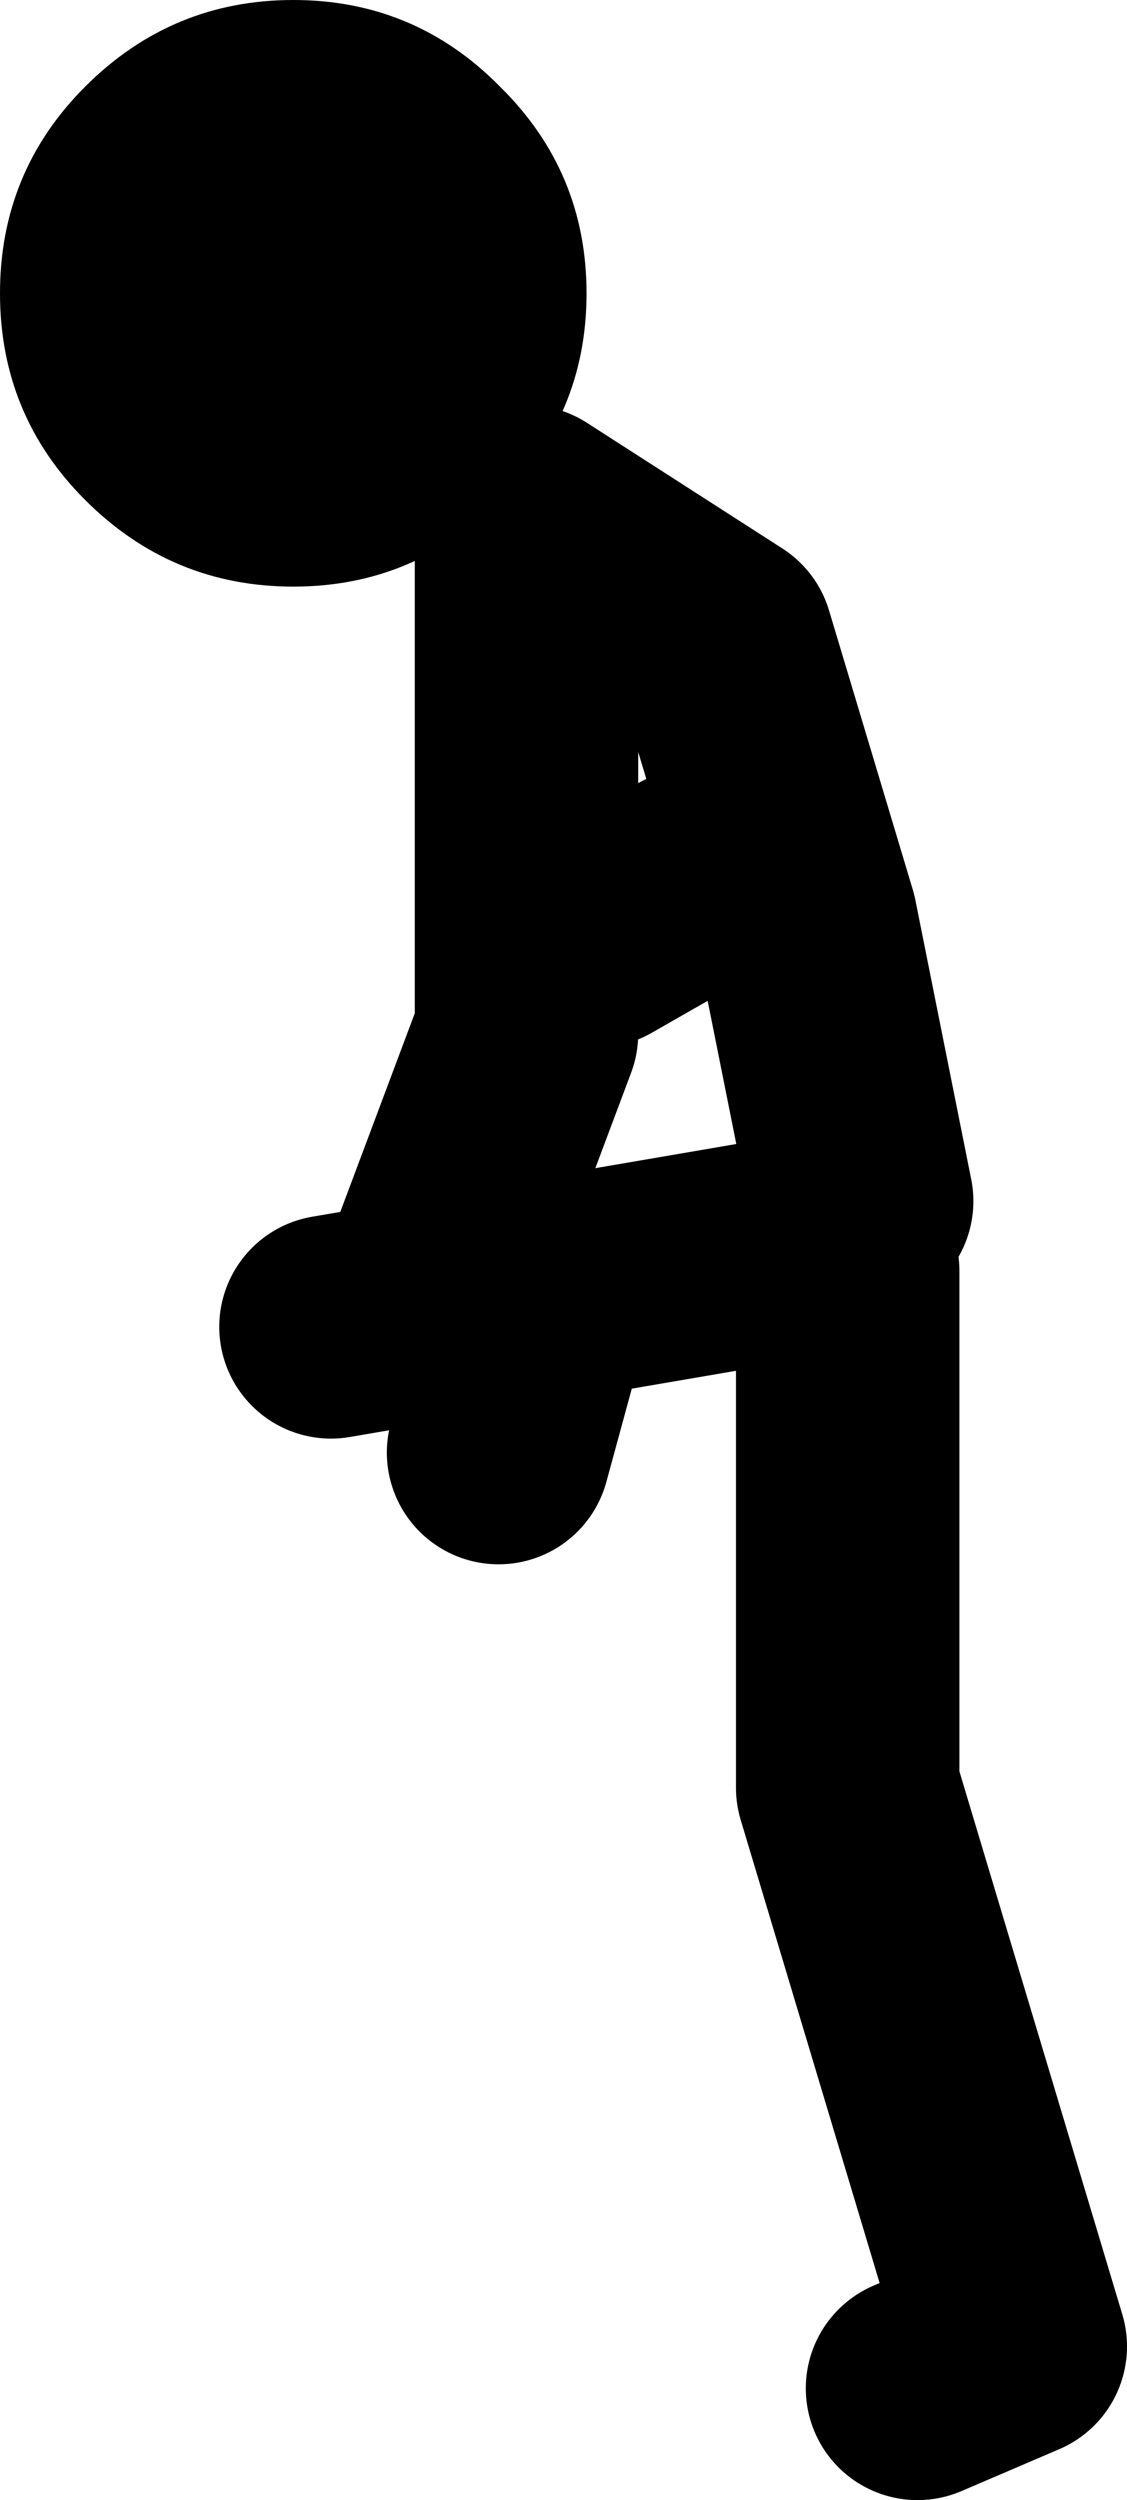
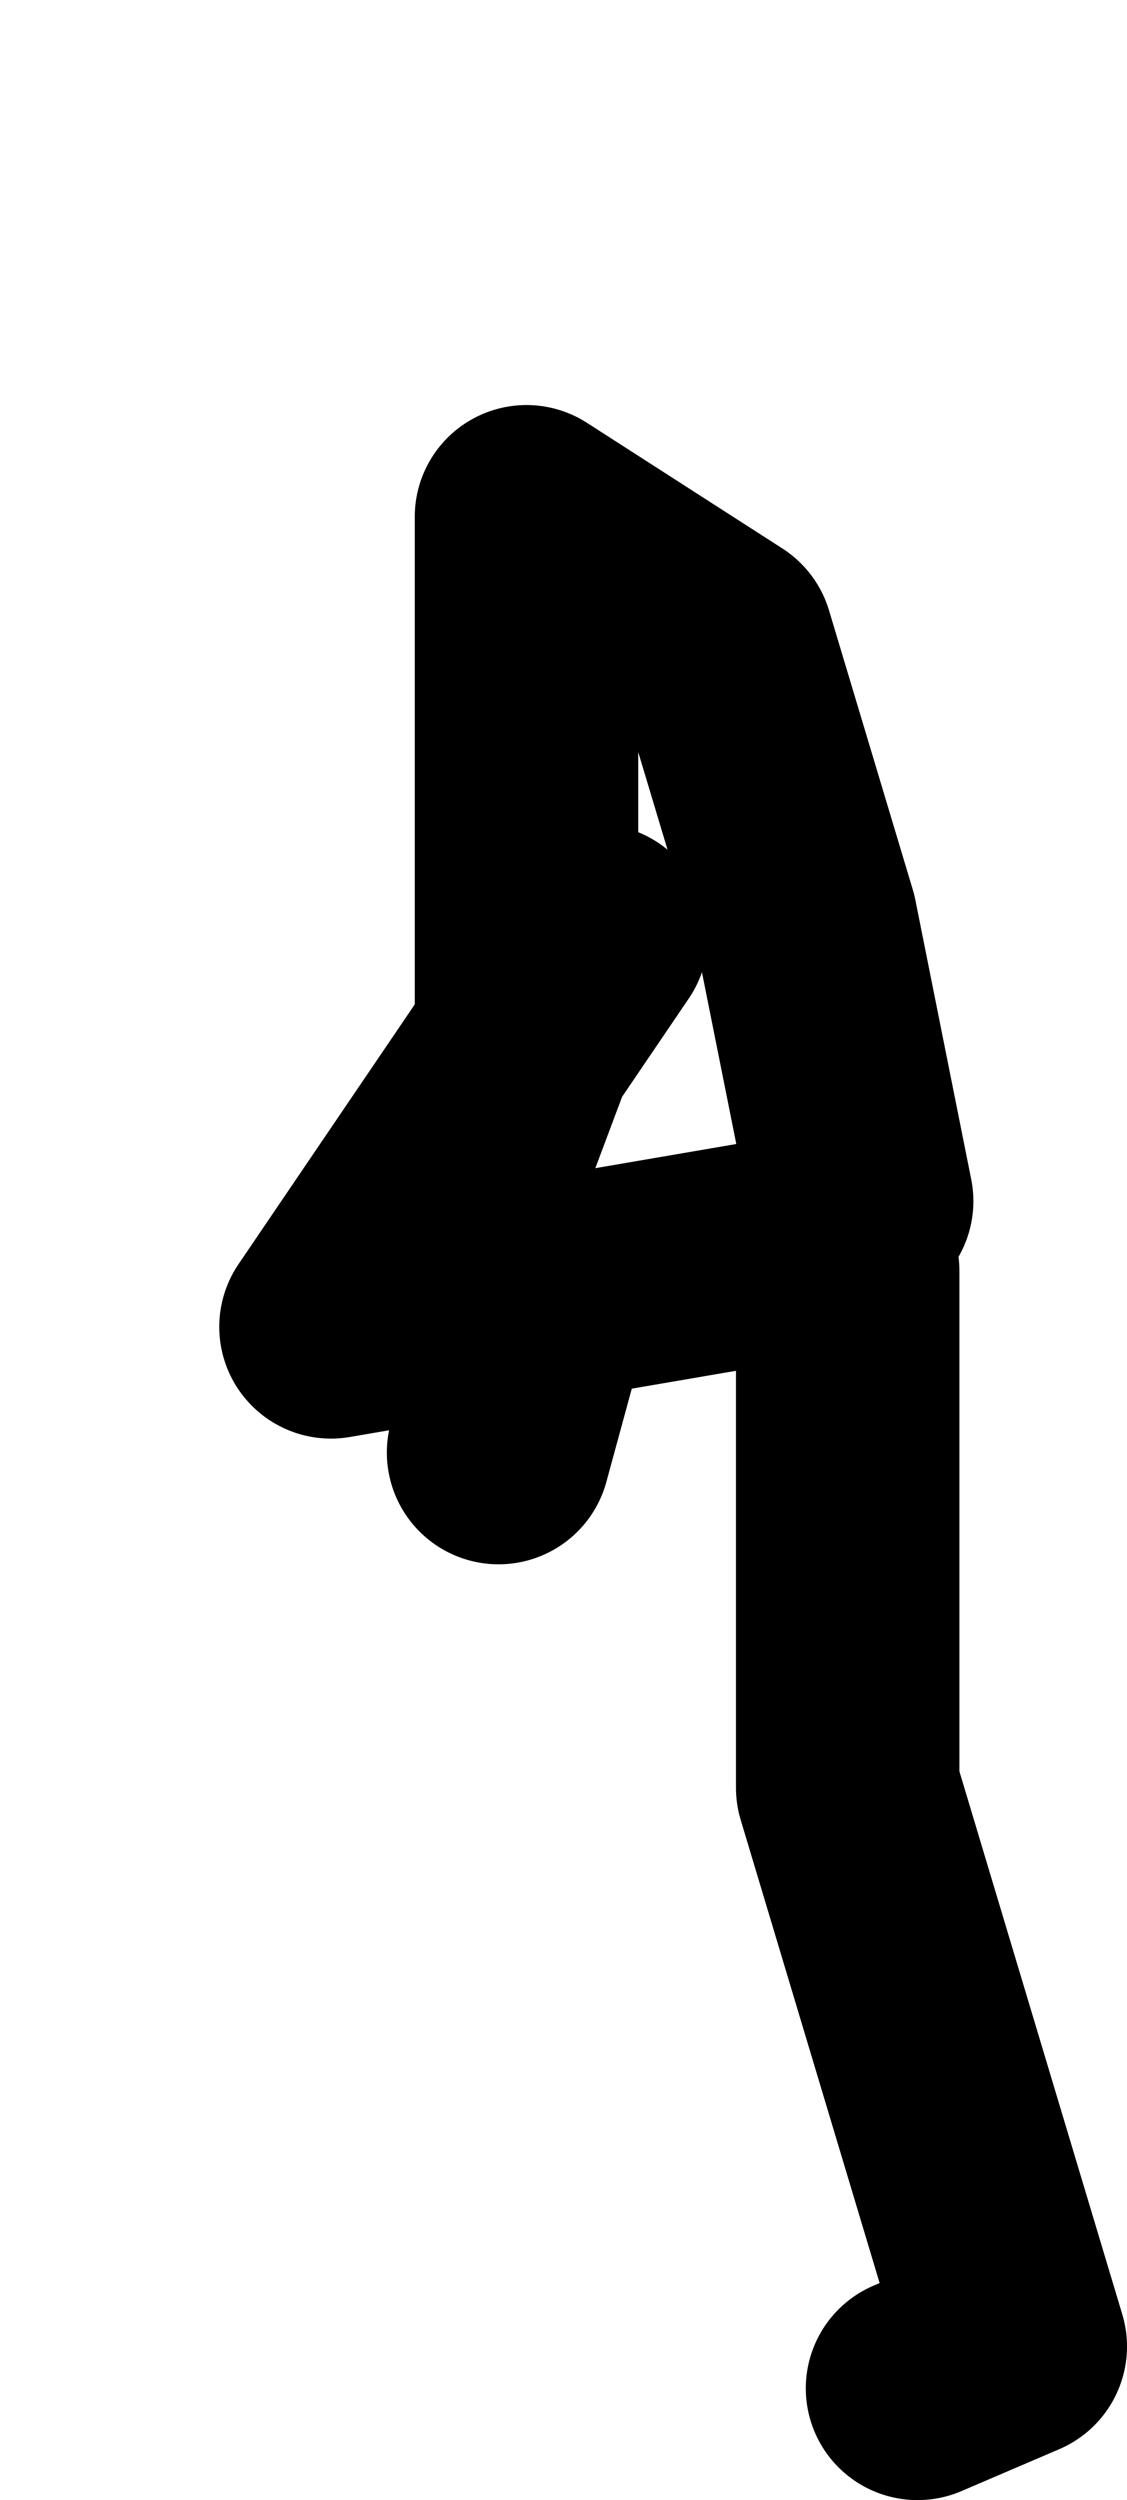
<svg xmlns="http://www.w3.org/2000/svg" height="89.5px" width="40.35px">
  <g transform="matrix(1.0, 0.0, 0.0, 1.0, -191.7, 82.5)">
-     <path d="M222.55 -39.5 L220.55 -49.5 217.55 -59.5 210.55 -64.0 210.55 -45.5 207.55 -37.5 M211.05 -36.0 L209.55 -30.5 M221.05 -38.0 L203.55 -35.0 M216.55 -51.0 L213.05 -49.0 M224.55 3.0 L228.05 1.5 222.05 -18.5 222.05 -37.0" fill="none" stroke="#000000" stroke-linecap="round" stroke-linejoin="round" stroke-width="8.0" />
-     <path d="M212.7 -72.0 Q212.7 -67.65 209.6 -64.6 206.55 -61.5 202.2 -61.5 197.85 -61.5 194.75 -64.6 191.7 -67.65 191.7 -72.0 191.7 -76.35 194.75 -79.4 197.85 -82.5 202.2 -82.5 206.55 -82.5 209.6 -79.4 212.7 -76.35 212.7 -72.0" fill="#000000" fill-rule="evenodd" stroke="none" />
+     <path d="M222.55 -39.5 L220.55 -49.5 217.55 -59.5 210.55 -64.0 210.55 -45.5 207.55 -37.5 M211.05 -36.0 L209.55 -30.5 M221.05 -38.0 L203.55 -35.0 L213.05 -49.0 M224.55 3.0 L228.05 1.5 222.05 -18.5 222.05 -37.0" fill="none" stroke="#000000" stroke-linecap="round" stroke-linejoin="round" stroke-width="8.0" />
  </g>
</svg>